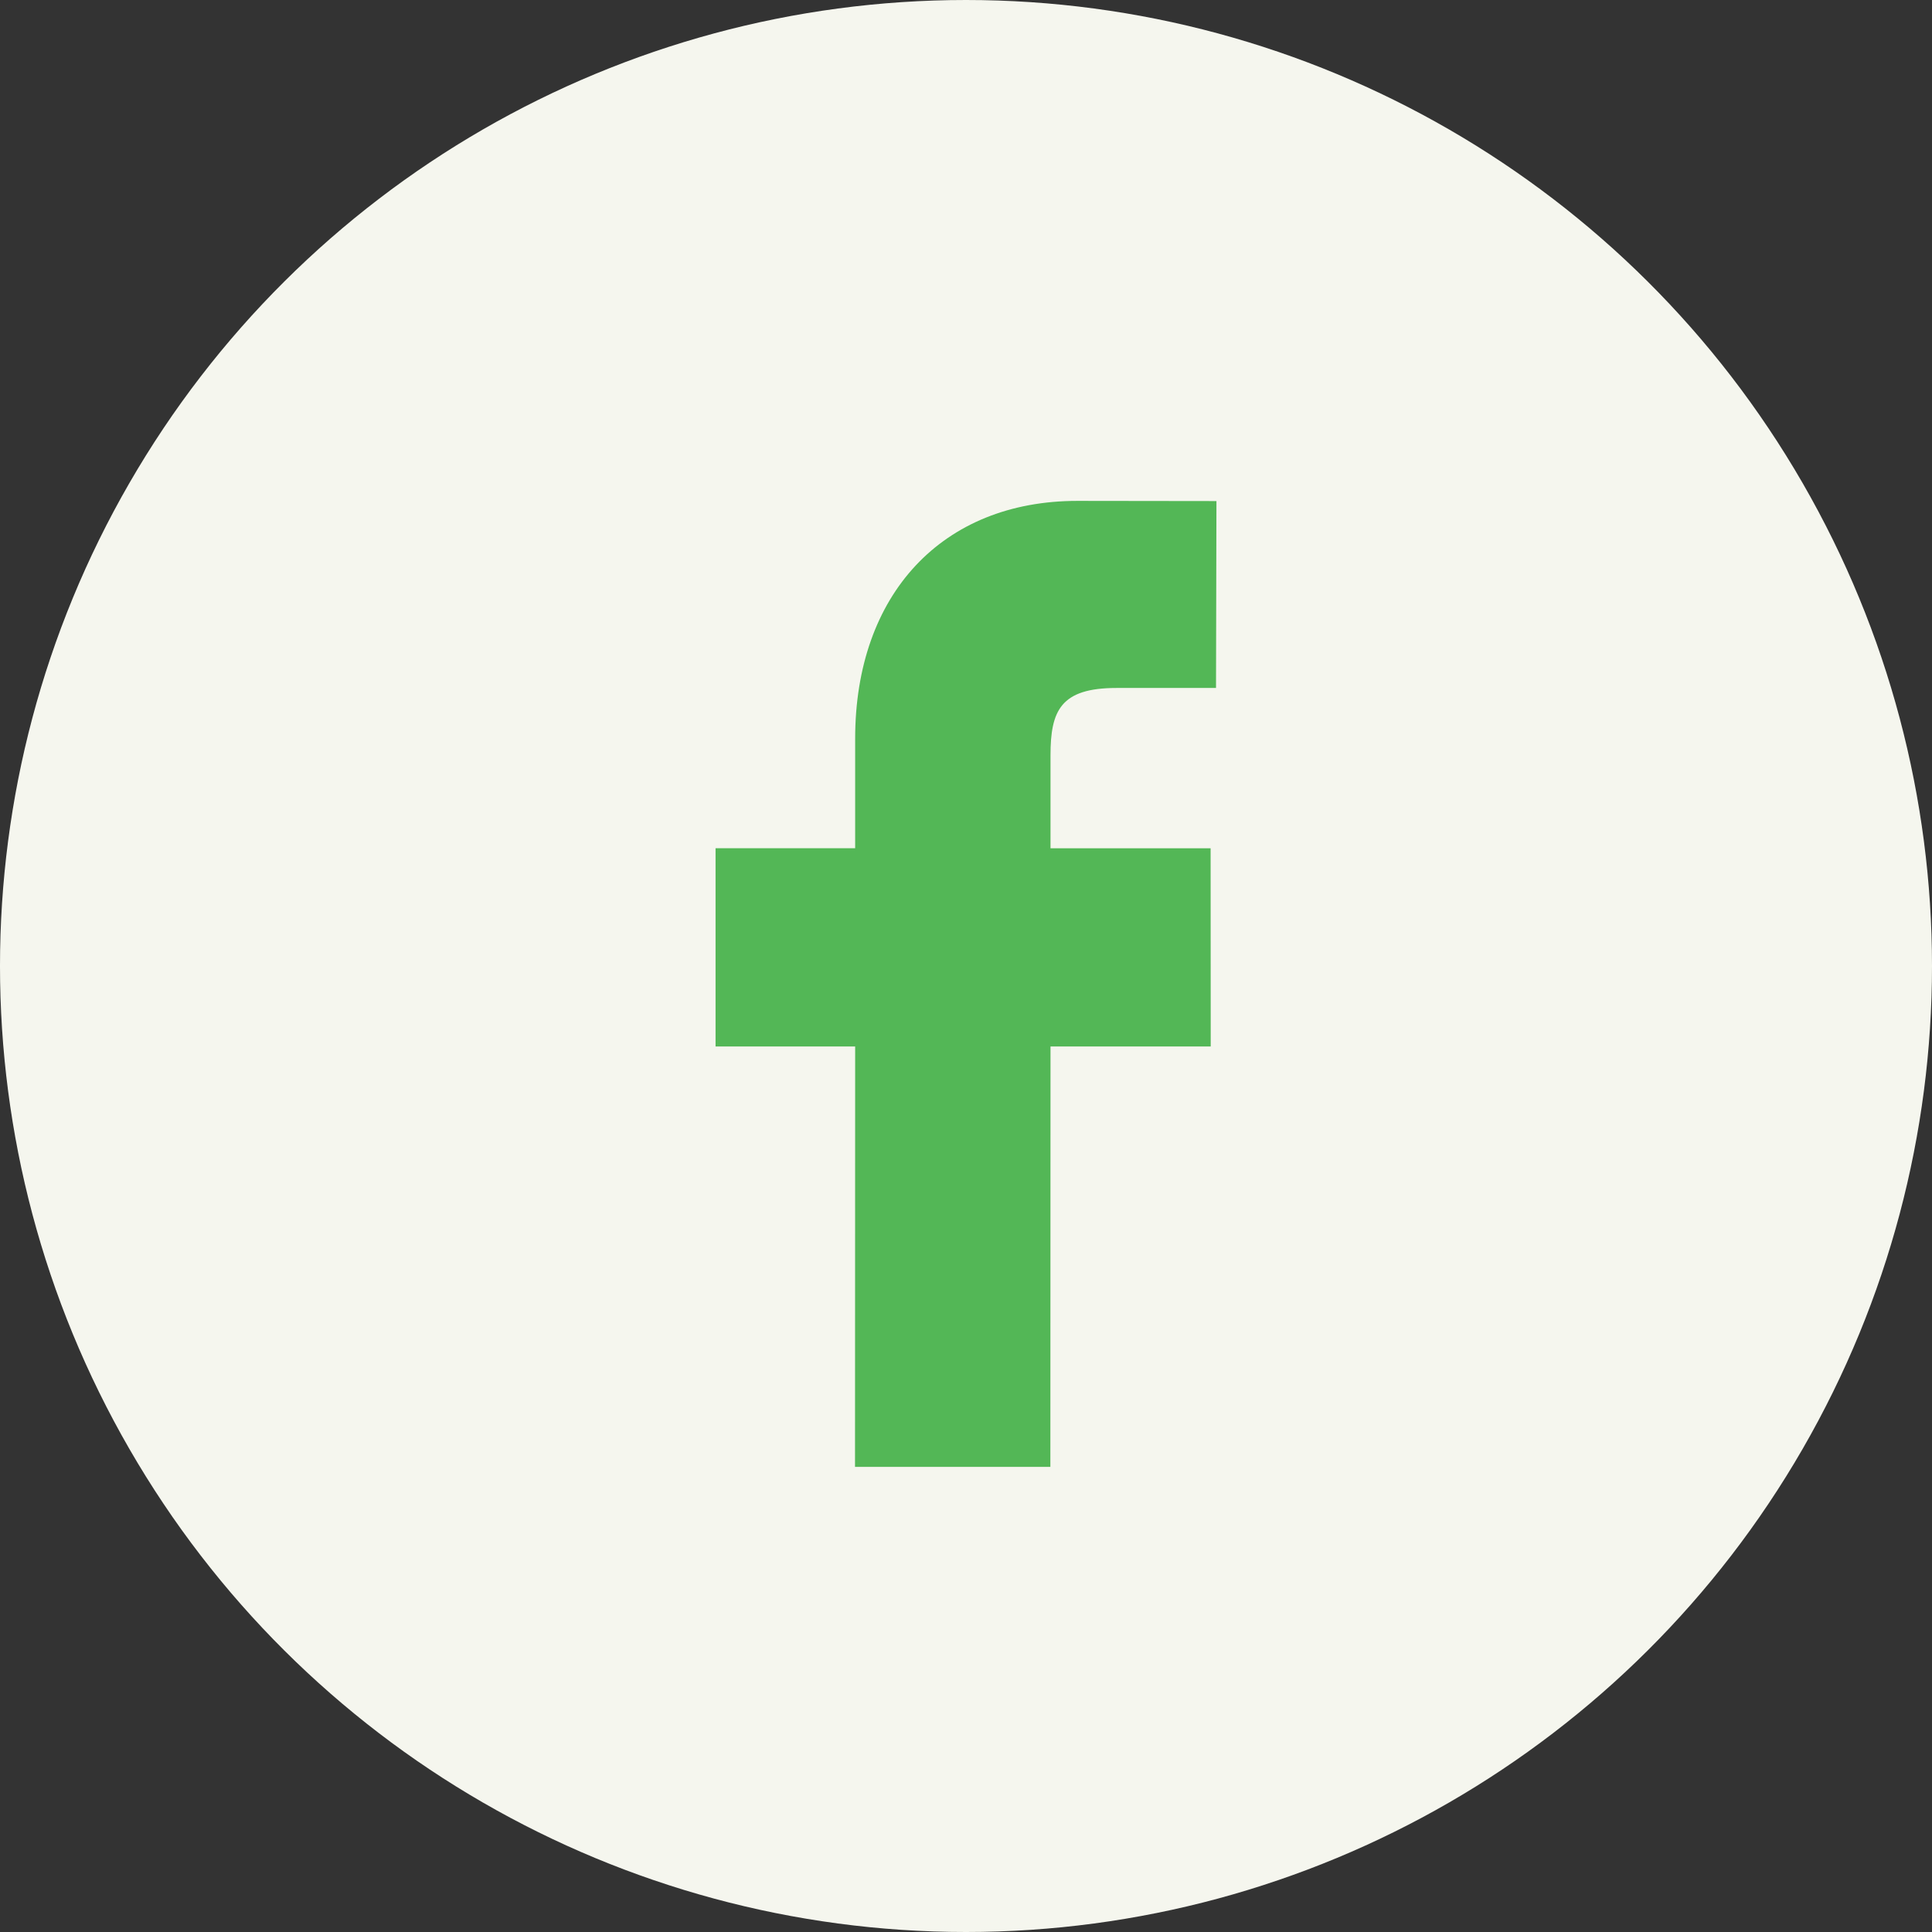
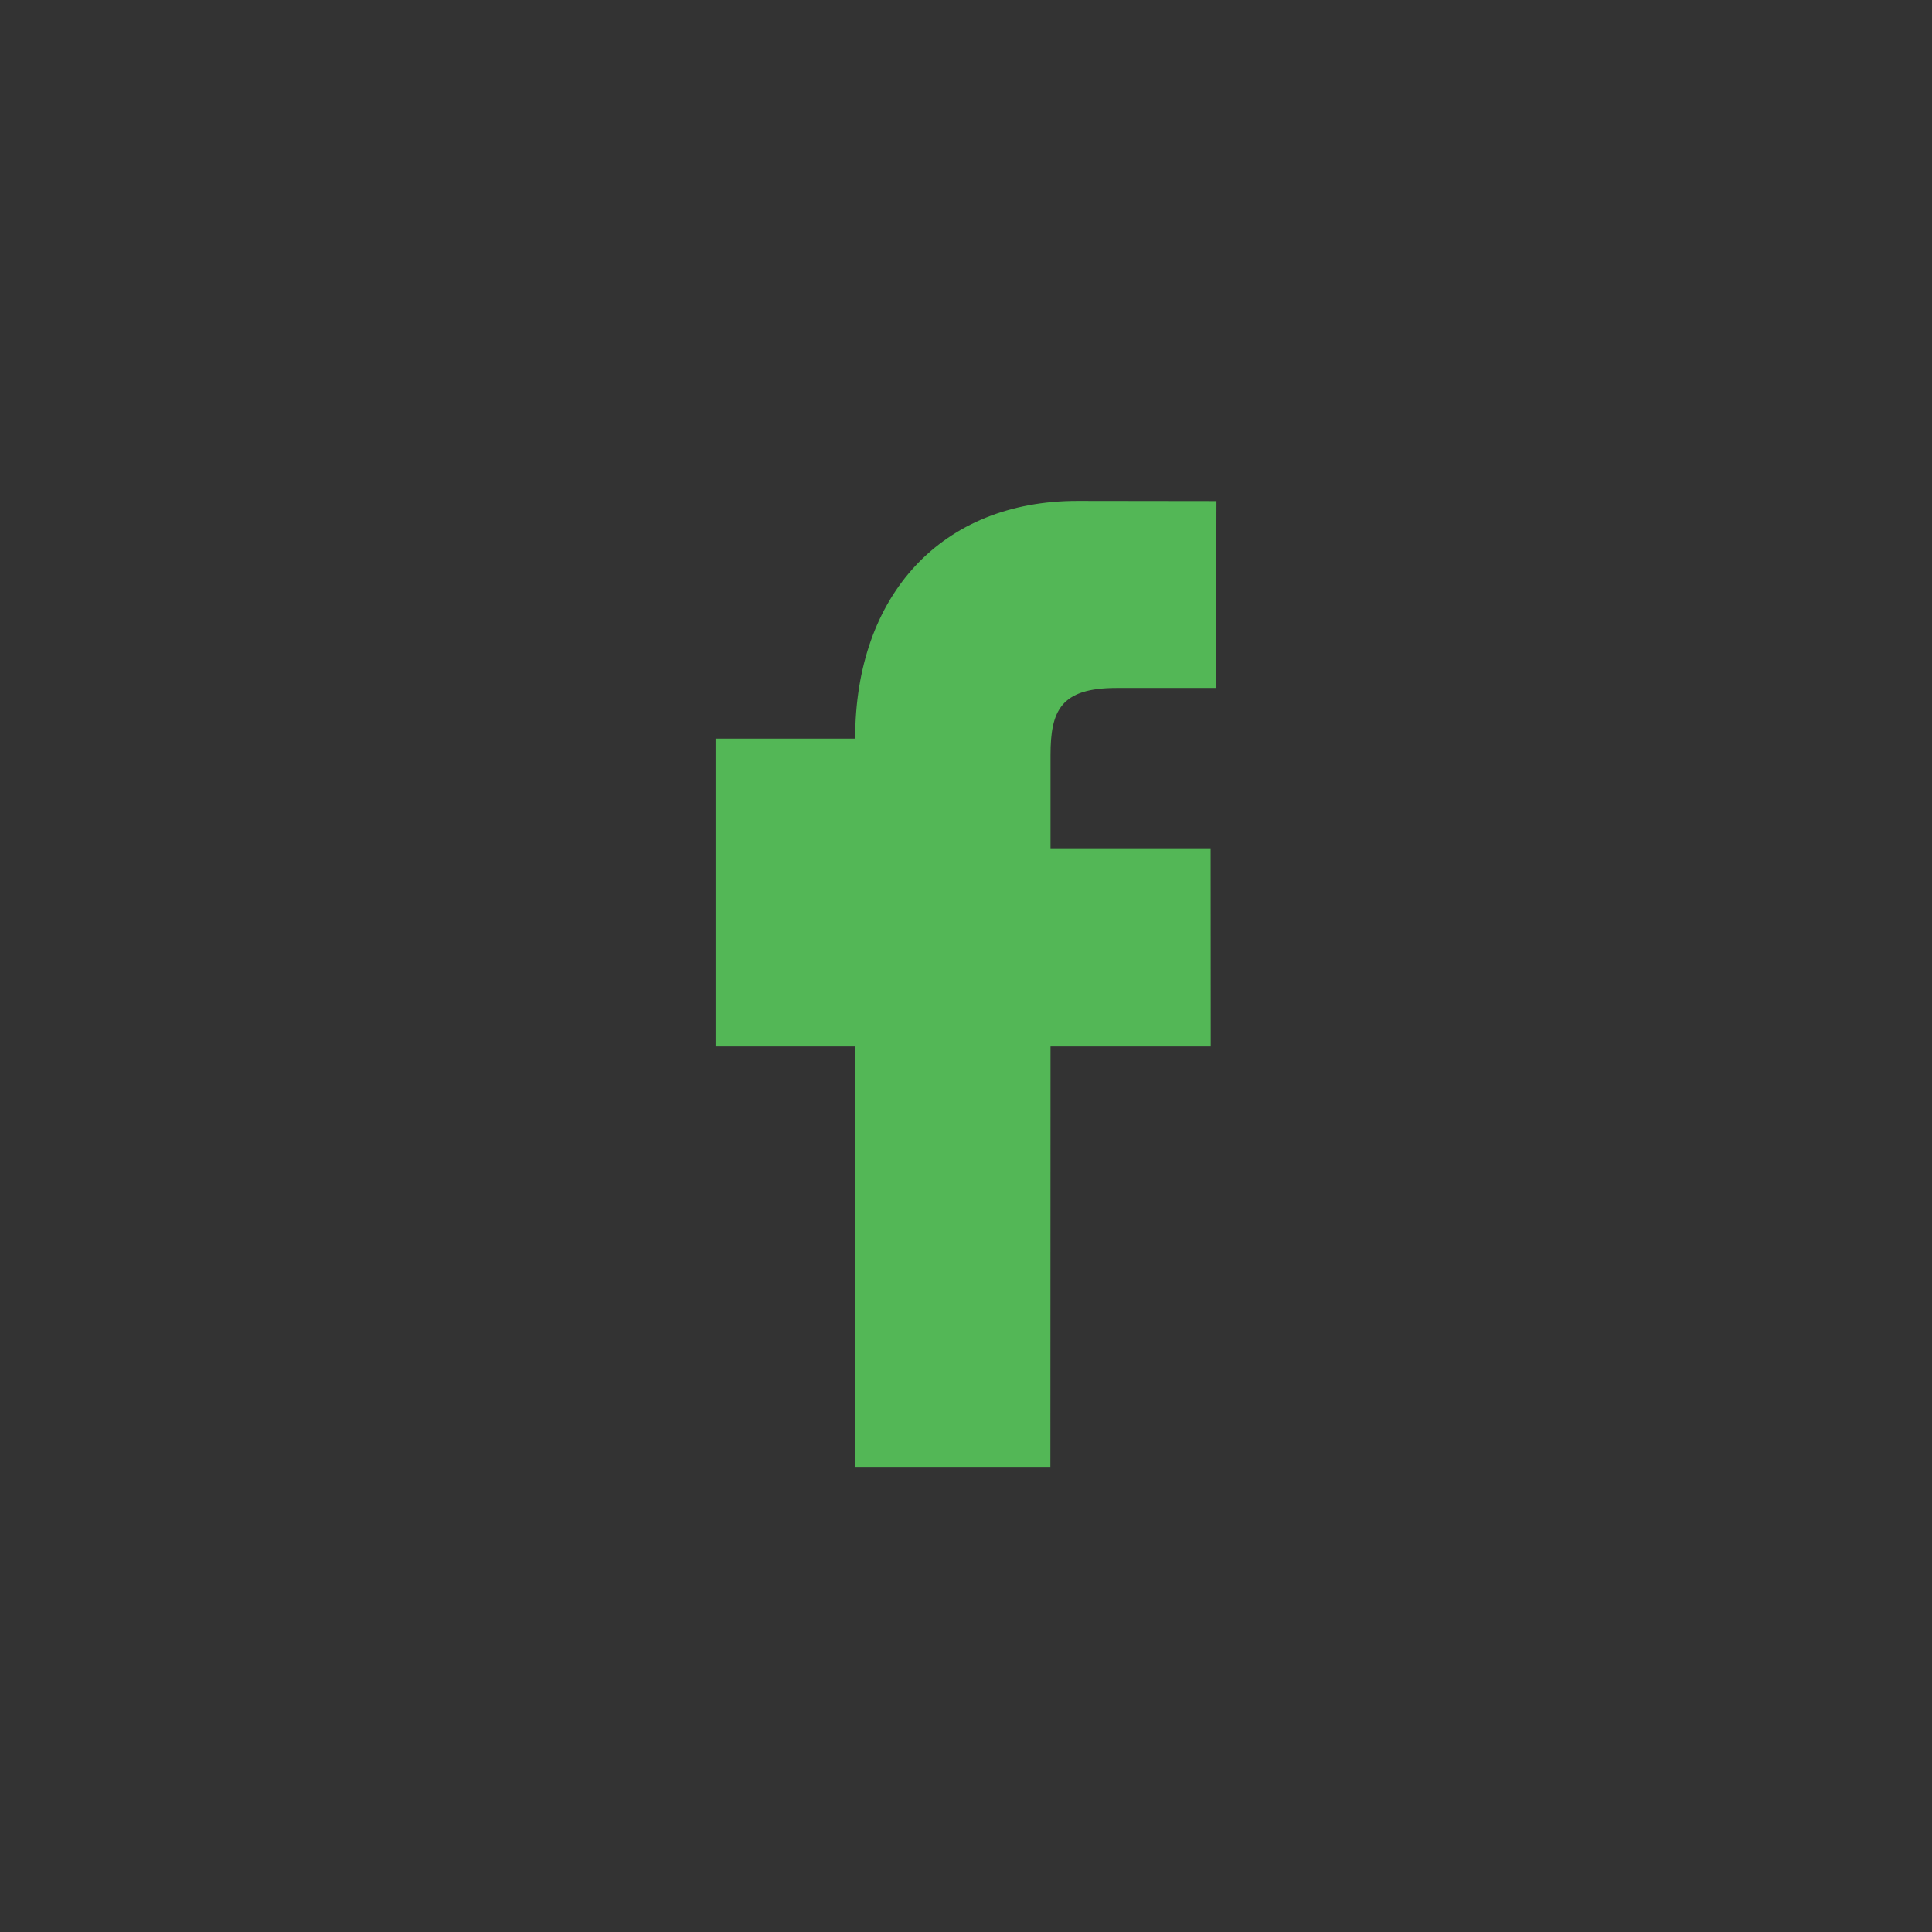
<svg xmlns="http://www.w3.org/2000/svg" width="54" height="54" viewBox="0 0 54 54" fill="none">
  <rect x="0" y="0" width="54" height="54" fill="#333333" stroke="none" />
-   <circle cx="27" cy="27" r="27" transform="rotate(-90 27 27)" fill="#F5F6EE" />
-   <path d="M34 14.005L30.111 14C26.339 14 23.902 16.607 23.902 20.646V23.708H20V29.249H23.902L23.898 41H29.358L29.362 29.249H33.84L33.837 23.709H29.362V21.111C29.362 19.861 29.646 19.229 31.205 19.229L33.988 19.228L34 14.005Z" fill="#53B756" />
+   <path d="M34 14.005L30.111 14C26.339 14 23.902 16.607 23.902 20.646H20V29.249H23.902L23.898 41H29.358L29.362 29.249H33.84L33.837 23.709H29.362V21.111C29.362 19.861 29.646 19.229 31.205 19.229L33.988 19.228L34 14.005Z" fill="#53B756" />
</svg>